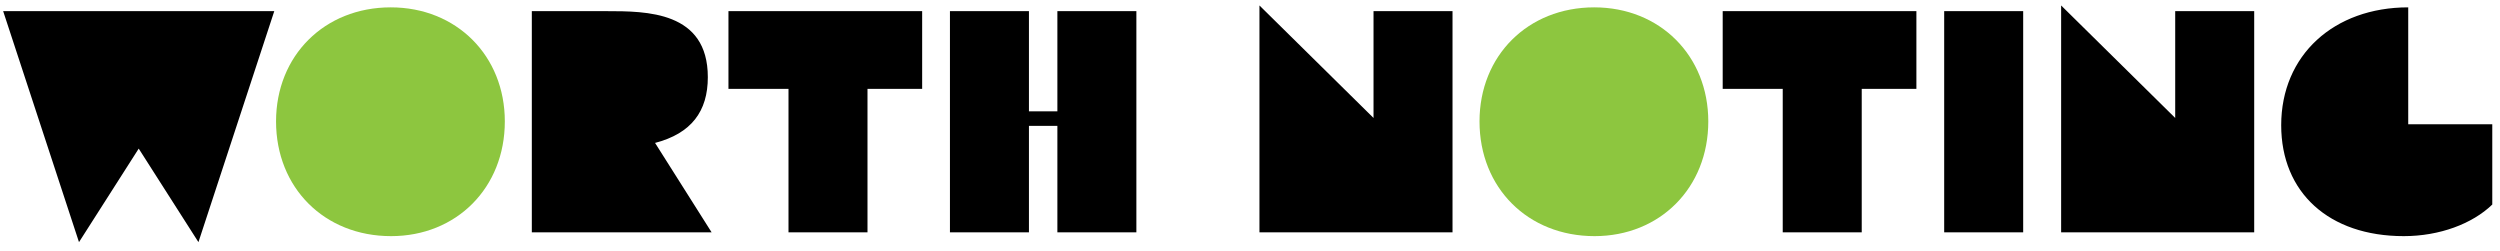
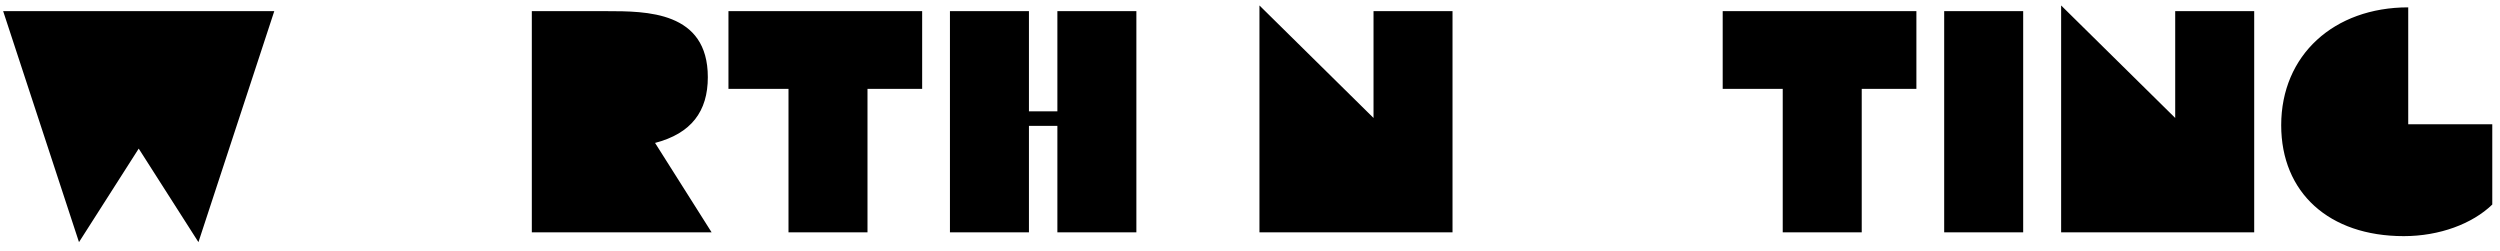
<svg xmlns="http://www.w3.org/2000/svg" width="269" height="27" viewBox="0 0 269 27" fill="none">
  <path d="M8.5 26.054L0.34 1.2H29.512L21.352 26.054L14.926 15.99L8.5 26.054ZM57.224 25V1.2H65.248C69.566 1.2 76.162 1.2 76.162 8.306C76.162 11.978 74.394 14.358 70.484 15.378L76.57 25H57.224ZM78.382 9.564V1.2H99.224V9.564H93.342V25H84.842V9.564H78.382ZM102.214 25V1.2H110.714V11.978H113.774V1.2H122.274V25H113.774V13.542H110.714V25H102.214ZM135.517 25V0.588L147.791 12.692V1.2H156.291V25H135.517ZM185.362 9.564V1.2H206.204V9.564H200.322V25H191.822V9.564H185.362ZM209.194 25V1.2H217.694V25H209.194ZM221.778 25V0.588L234.052 12.692V1.2H242.552V25H221.778ZM258.649 25.408C250.591 25.408 245.457 20.716 245.457 13.474C245.457 5.926 251.135 0.792 259.125 0.792V13.372H268.169V22.008C266.027 24.082 262.491 25.408 258.649 25.408Z" fill="black" />
-   <path d="M42.08 25.408C34.906 25.408 29.703 20.206 29.703 13.066C29.703 5.994 34.906 0.792 42.045 0.792C49.117 0.792 54.319 5.994 54.319 13.066C54.319 20.206 49.117 25.408 42.08 25.408ZM171.572 25.408C164.398 25.408 159.196 20.206 159.196 13.066C159.196 5.994 164.398 0.792 171.538 0.792C178.61 0.792 183.812 5.994 183.812 13.066C183.812 20.206 178.61 25.408 171.572 25.408Z" fill="#8DC63F" />
</svg>